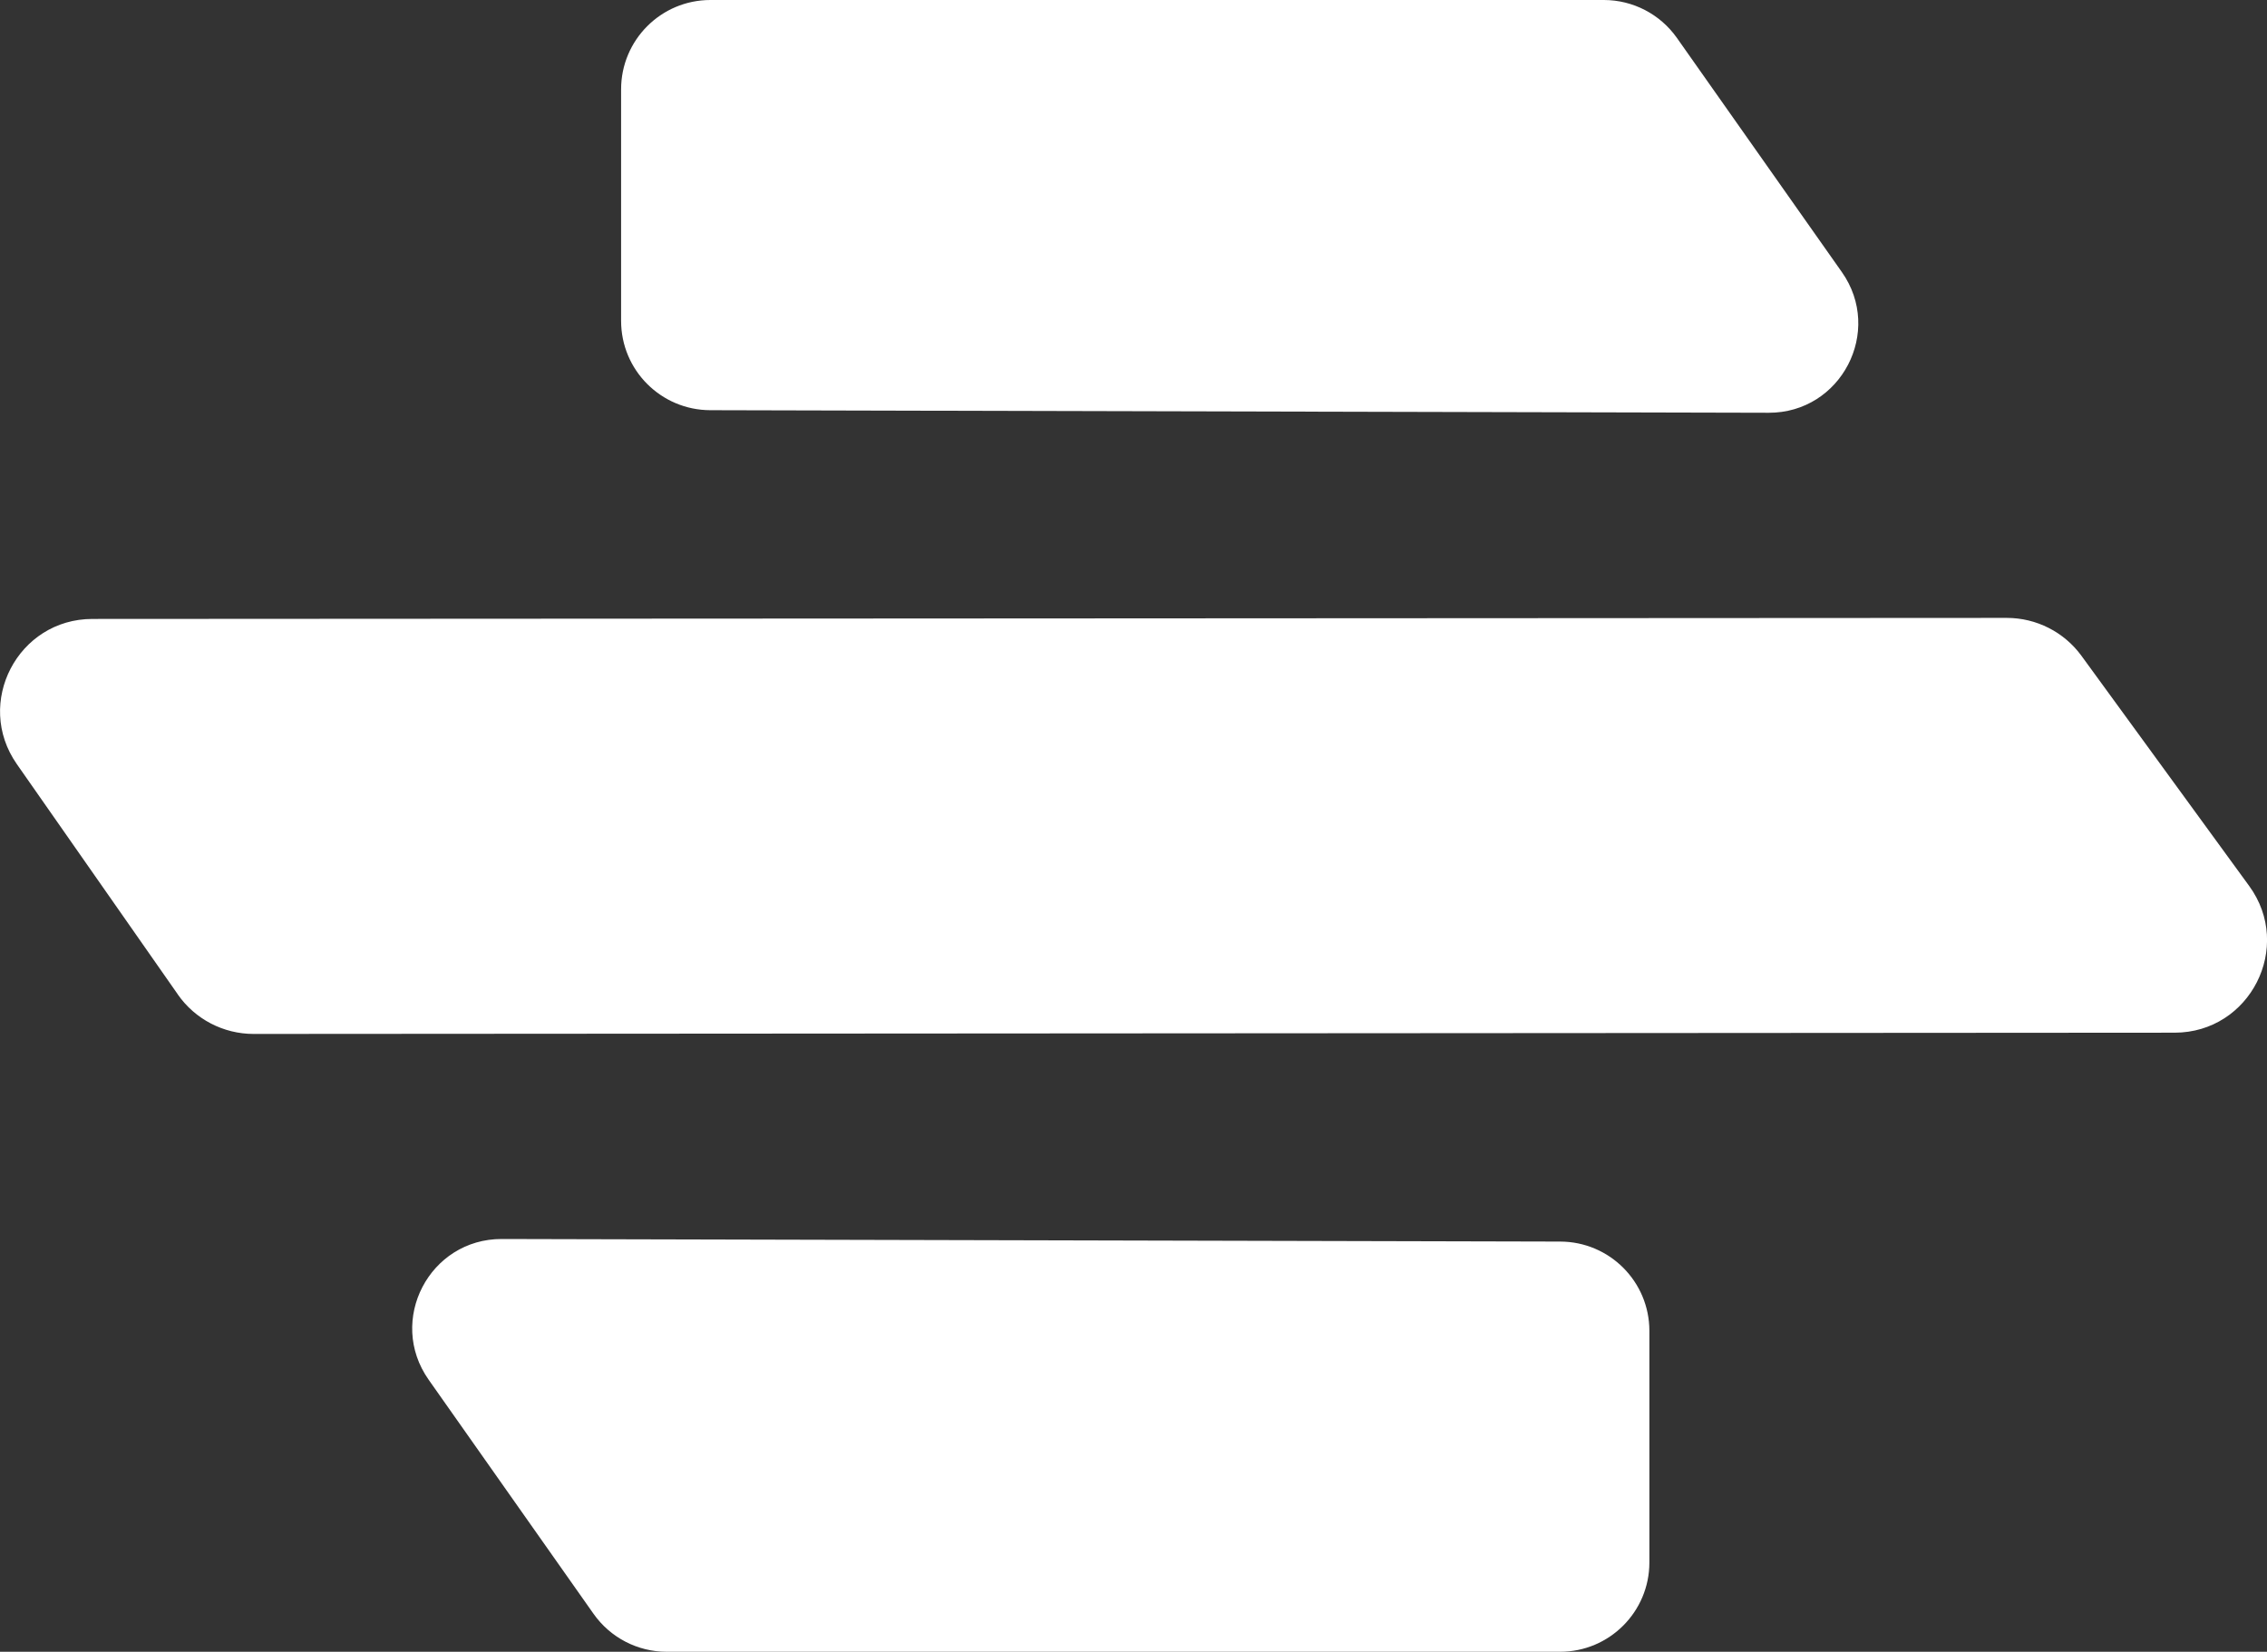
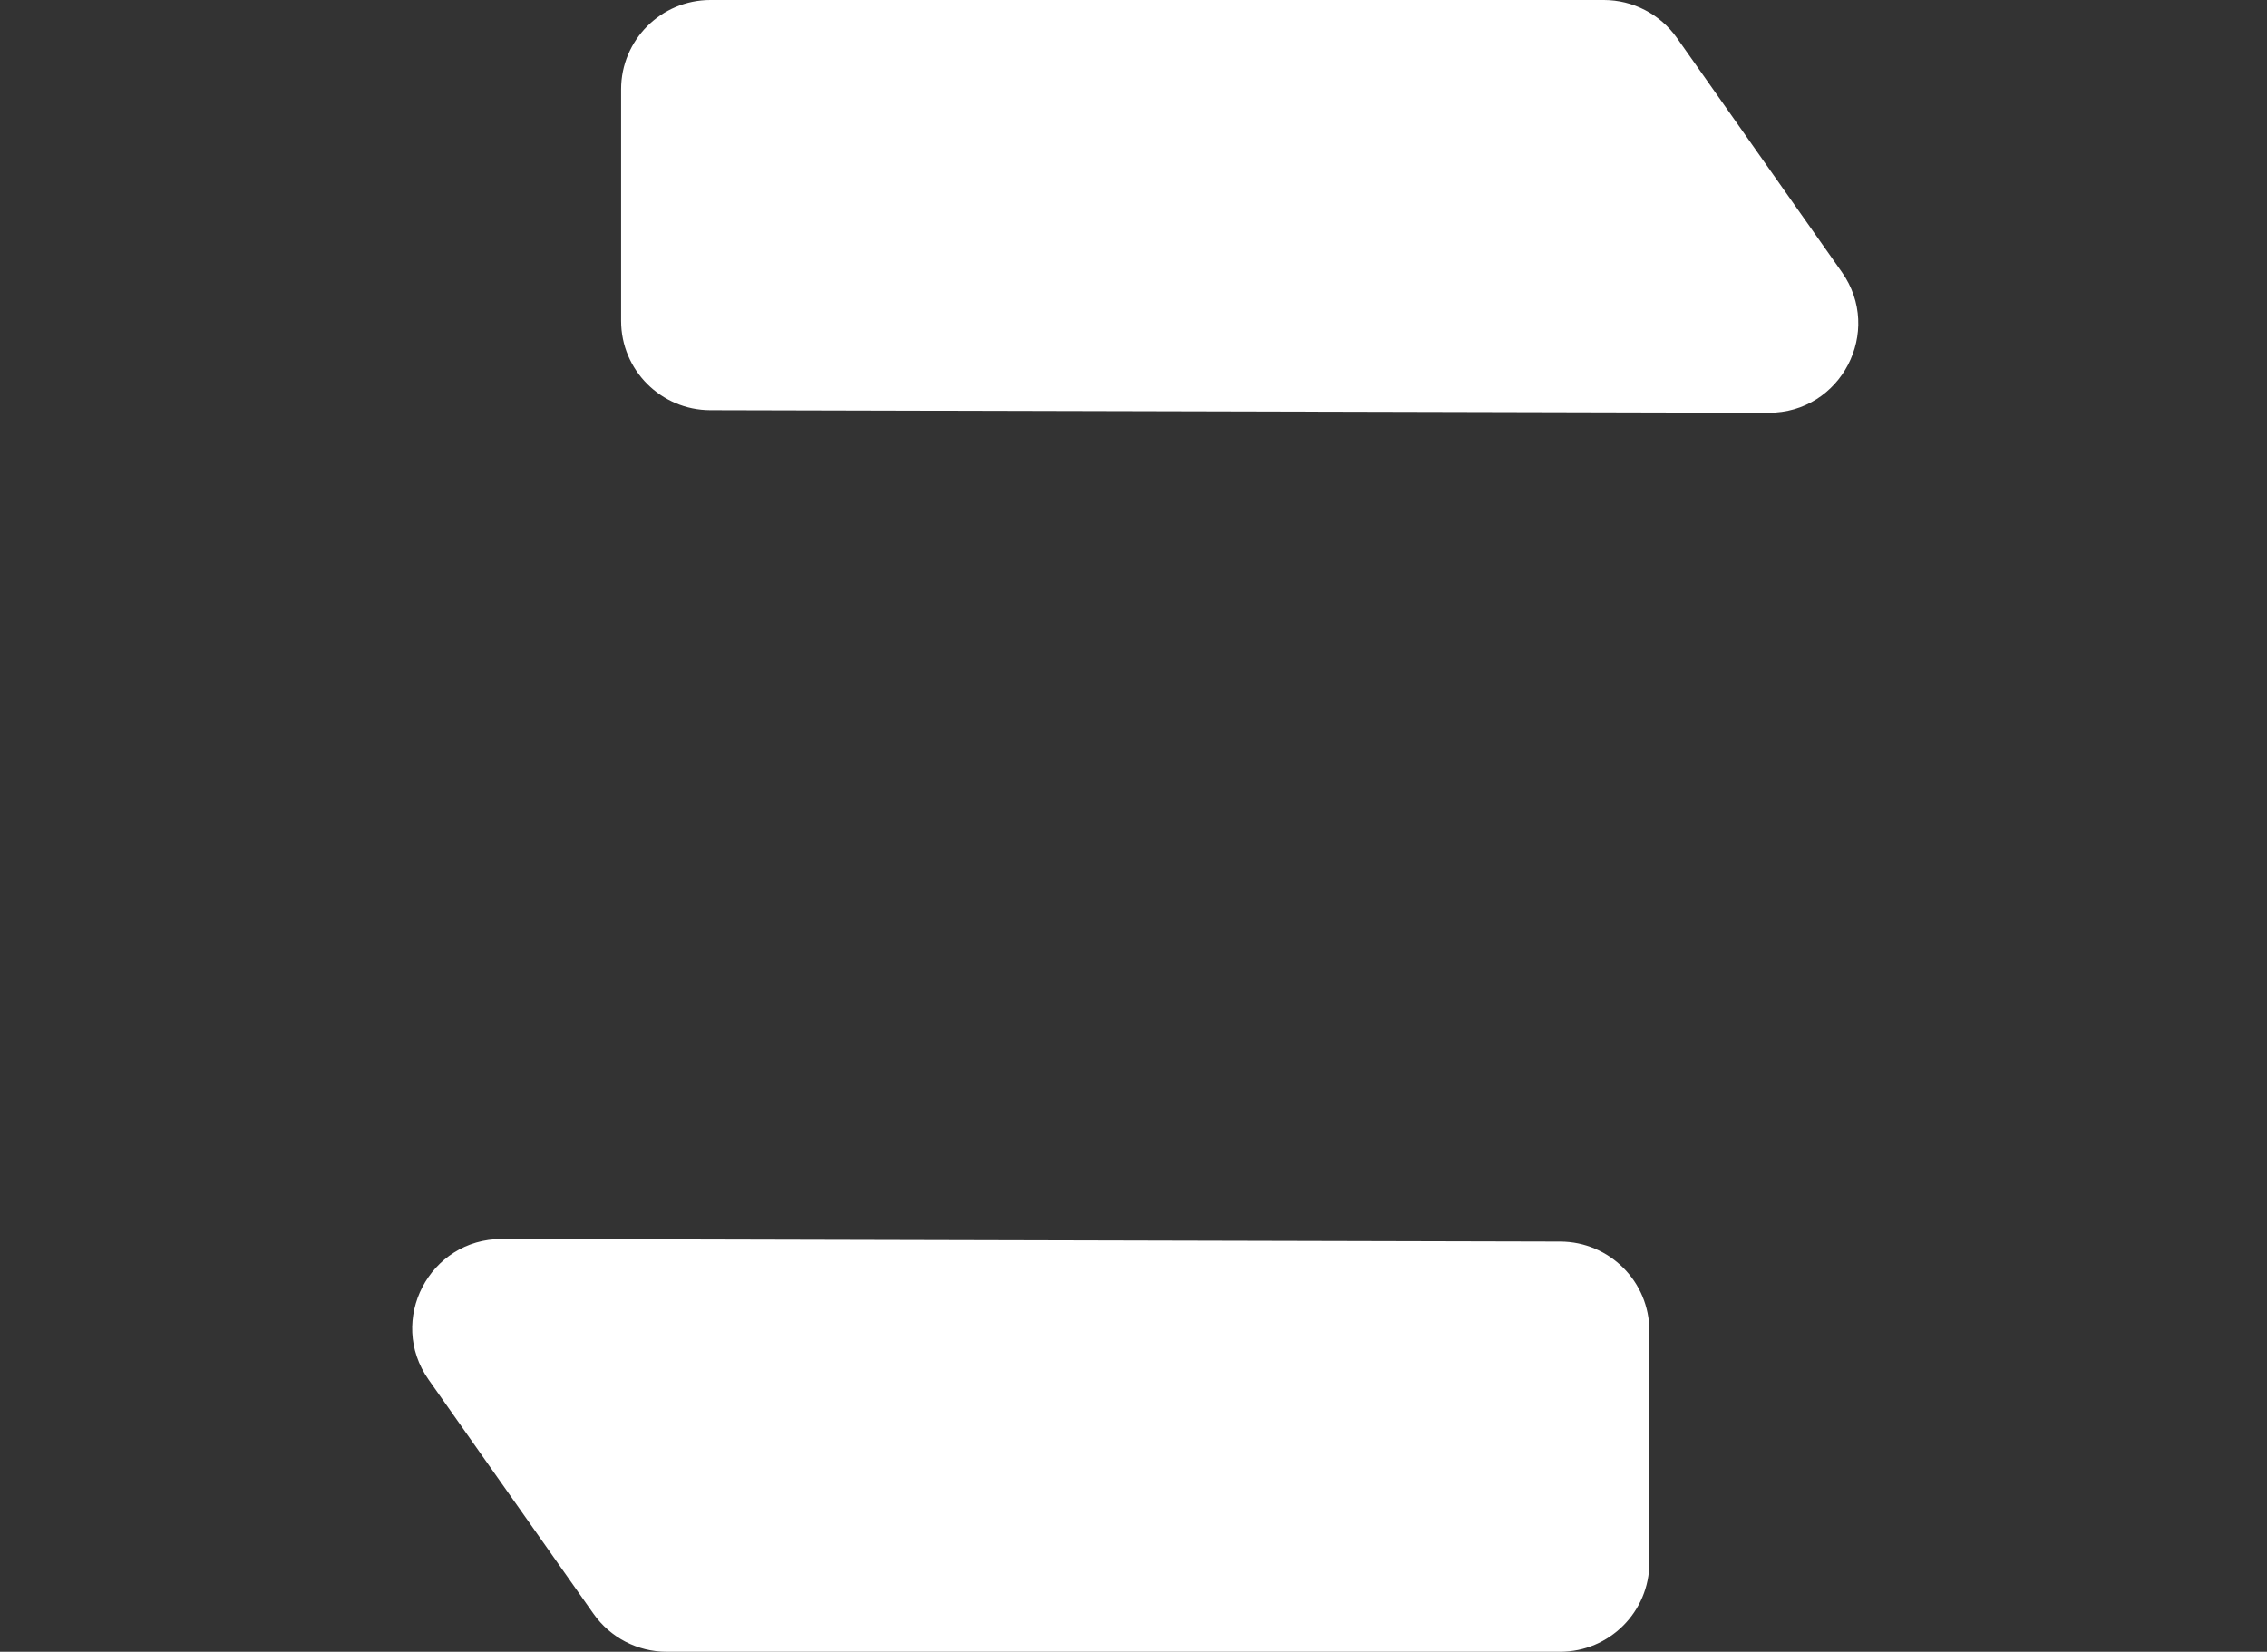
<svg xmlns="http://www.w3.org/2000/svg" id="Layer_2" data-name="Layer 2" viewBox="0 0 325.65 237.3">
  <rect x="0" y="0" width="325.65" height="237.3" fill="#333333" stroke="none" />
  <defs>
    <style>
      .cls-1 {
        fill: #fff;
      }
    </style>
  </defs>
  <path class="cls-1" d="M236.93,191.19v33.28c0,7.08-5.74,12.83-12.83,12.83H95.76c-4.17,0-8.08-2.03-10.49-5.44l-23.7-33.65c-5.99-8.51.11-20.24,10.52-20.21l152.04.37c7.07.02,12.8,5.75,12.8,12.83Z" />
  <path class="cls-1" d="M89.22,46.1V12.83c0-7.08,5.74-12.83,12.83-12.83h128.34c4.17,0,8.08,2.03,10.49,5.44l23.7,33.65c5.99,8.51-.11,20.24-10.52,20.21l-152.04-.37c-7.07-.02-12.8-5.75-12.8-12.83Z" />
-   <path class="cls-1" d="M25.55,142.87L2.42,109.78c-6.14-8.79.14-20.86,10.86-20.86l274.99-.15c4.24,0,8.23,2.02,10.73,5.45l24.09,33.06c6.39,8.76.13,21.07-10.71,21.08l-275.95.18c-4.33,0-8.4-2.11-10.88-5.66Z" />
</svg>